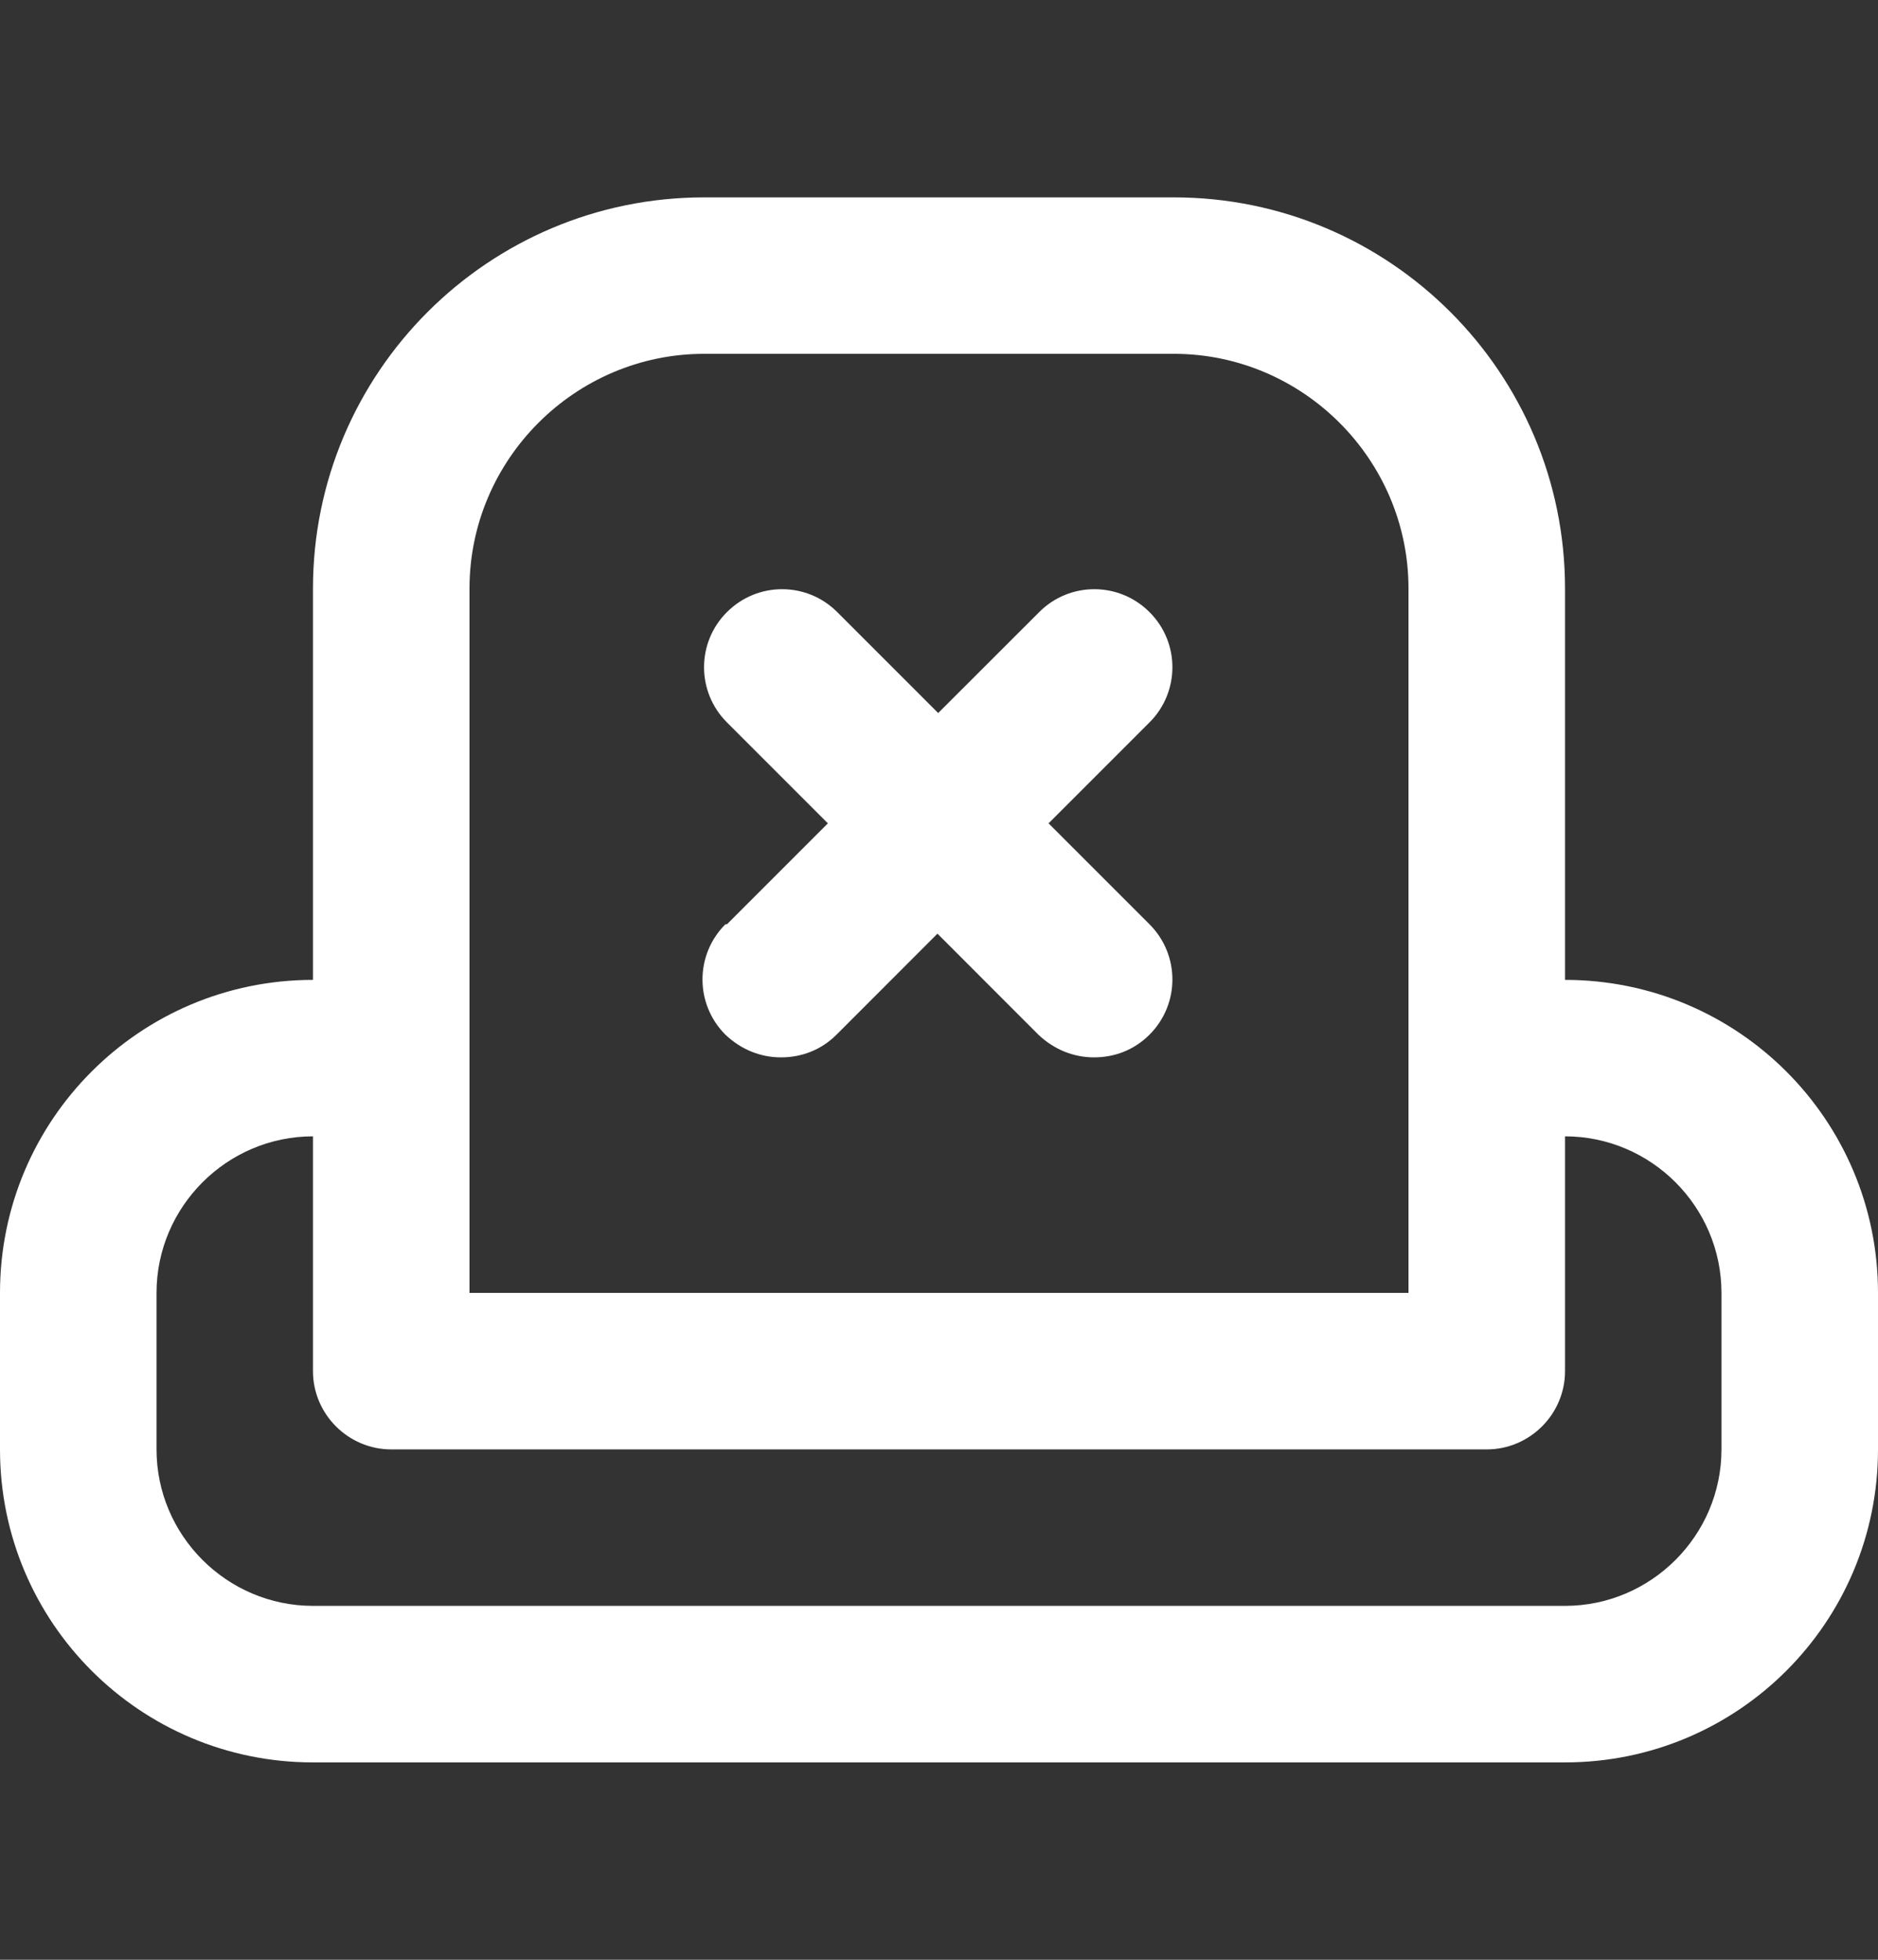
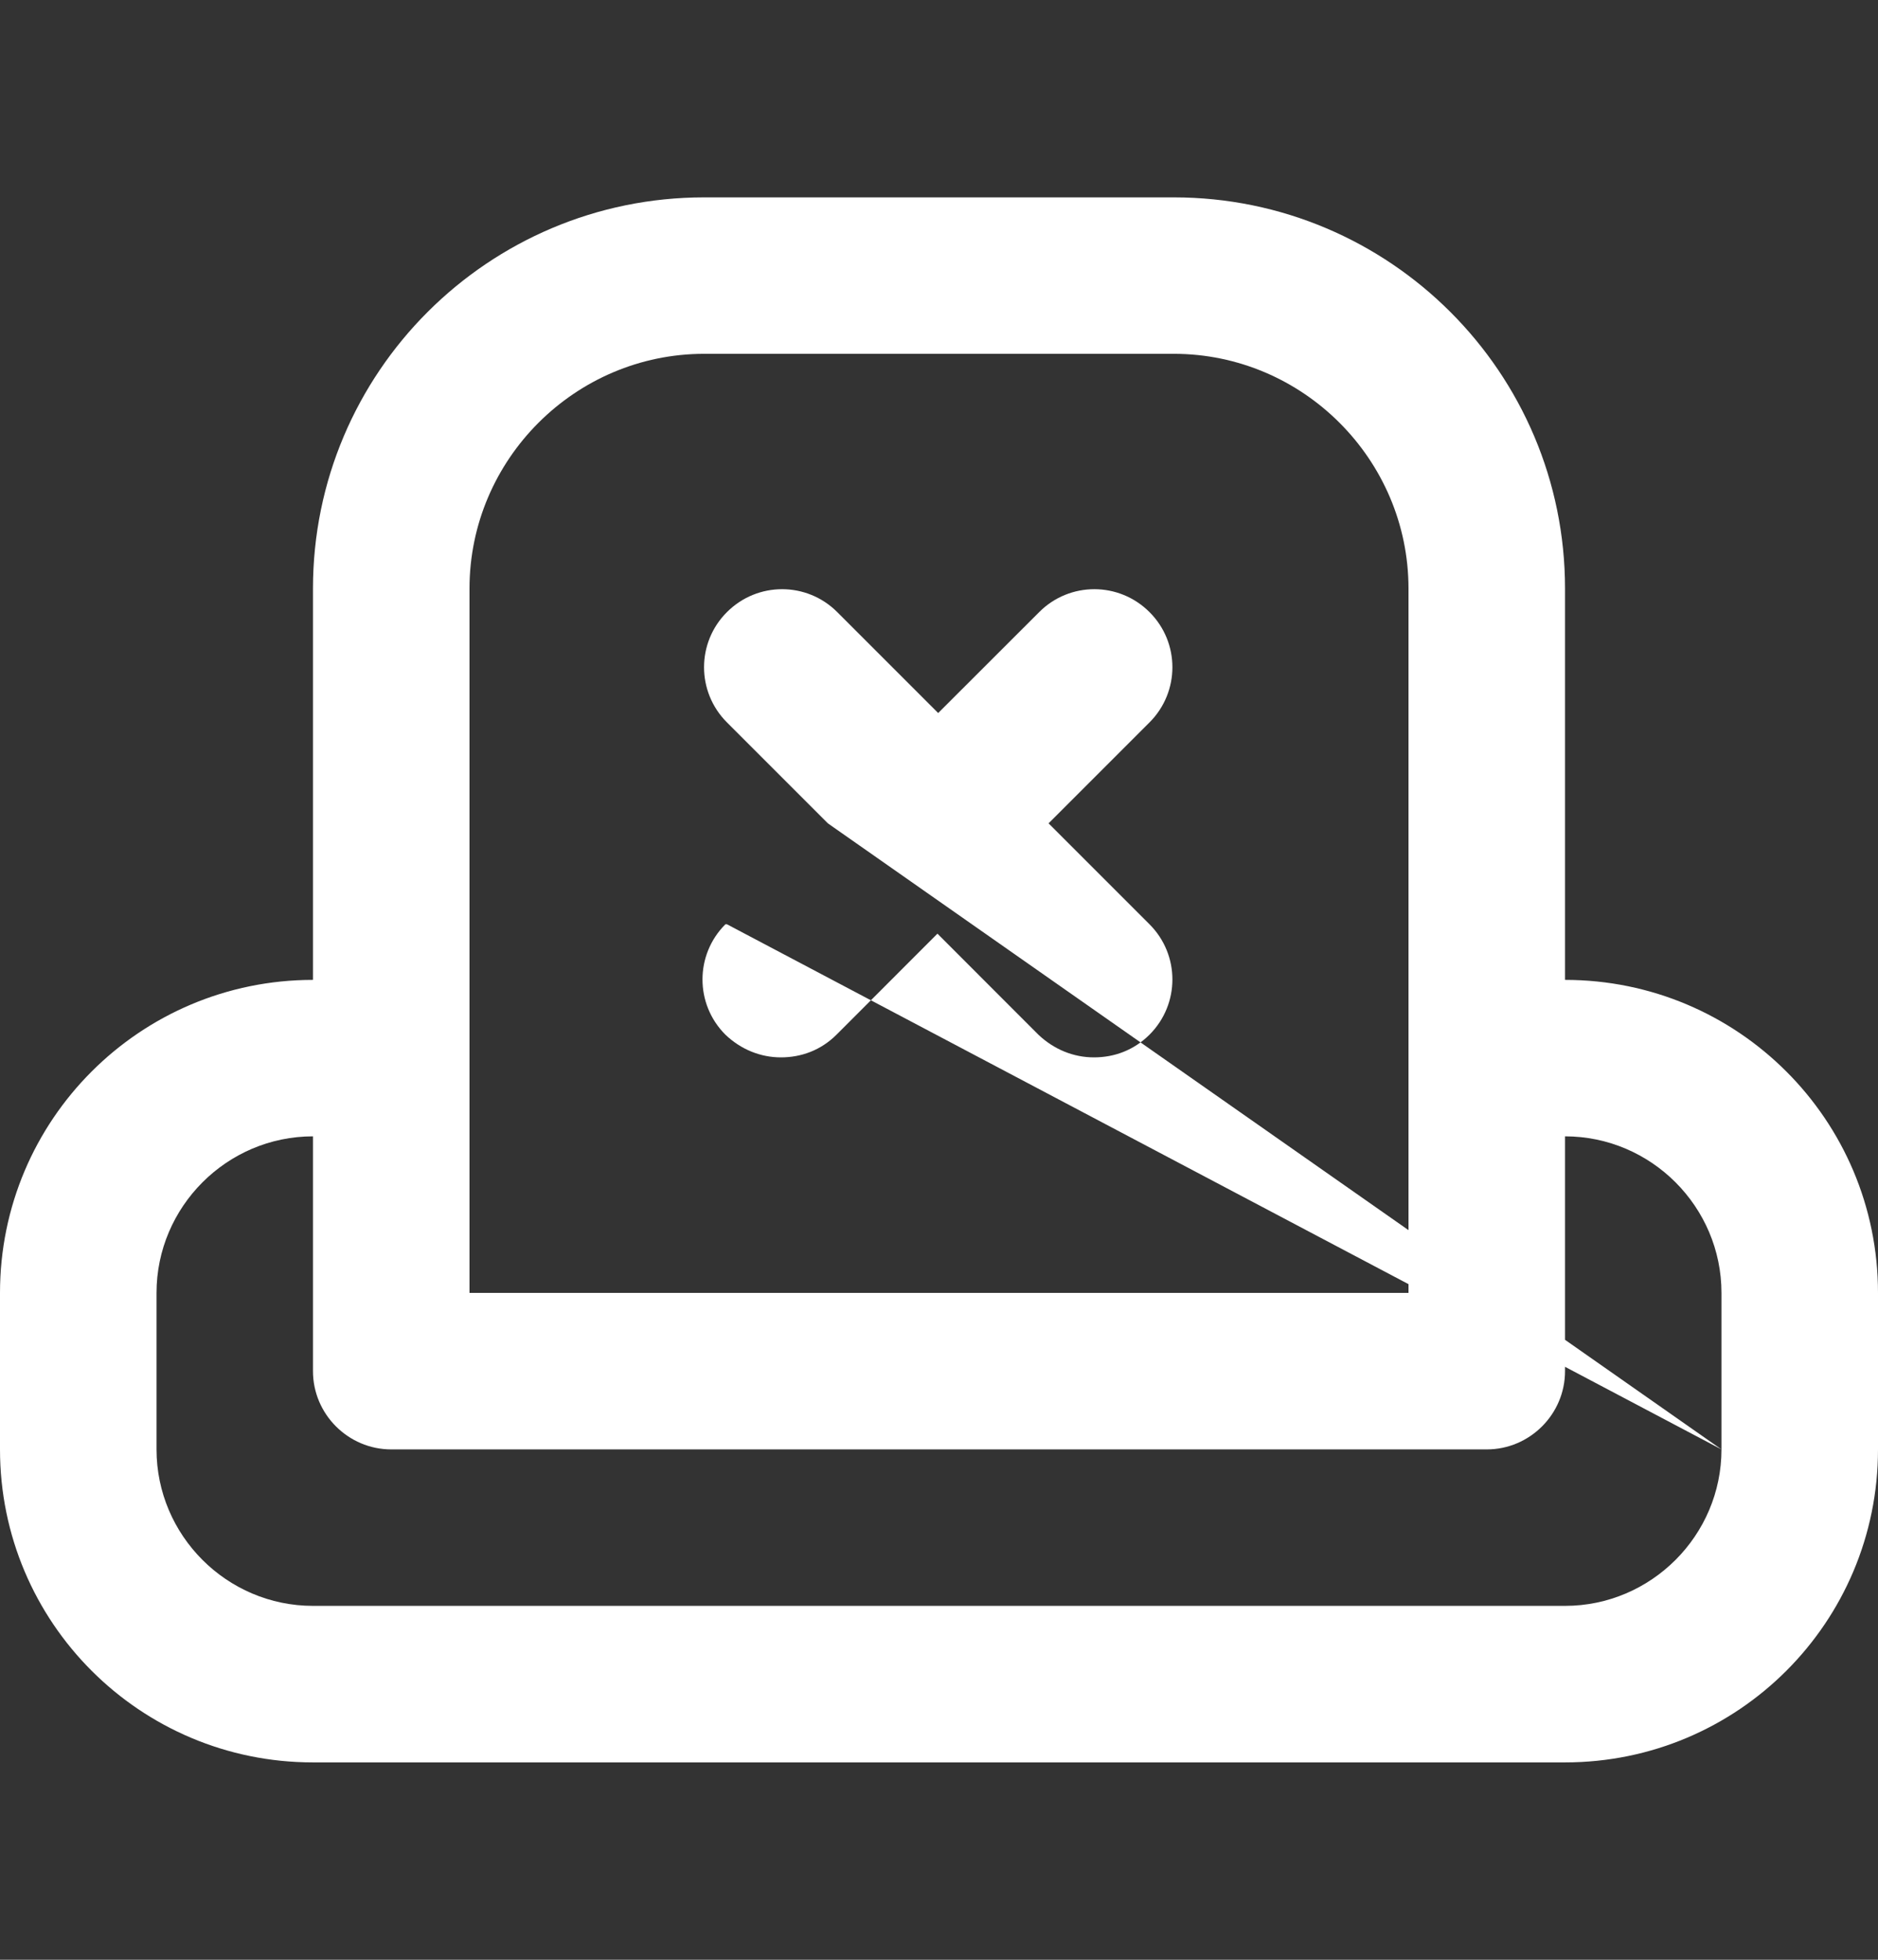
<svg xmlns="http://www.w3.org/2000/svg" width="23" height="24" viewBox="0 0 23 24" fill="none">
  <rect x="0" y="0" width="23" height="24" fill="#333333" stroke="none" />
-   <path d="M19.167 12V7.208C19.167 4.563 17.02 2.417 14.375 2.417H8.625C5.98 2.417 3.833 4.563 3.833 7.208V12C1.715 12 0 13.715 0 15.833V17.75C0 19.868 1.715 21.583 3.833 21.583H19.167C21.285 21.583 23 19.868 23 17.75V15.833C23 13.715 21.285 12 19.167 12ZM5.75 7.208C5.75 5.627 7.044 4.333 8.625 4.333H14.375C15.956 4.333 17.25 5.627 17.25 7.208V15.833H5.75V7.208ZM21.083 17.75C21.083 18.804 20.221 19.666 19.167 19.666H3.833C2.779 19.666 1.917 18.804 1.917 17.75V15.833C1.917 14.779 2.779 13.916 3.833 13.916V16.791C3.833 17.319 4.265 17.75 4.792 17.75H18.208C18.735 17.75 19.167 17.319 19.167 16.791V13.916C20.221 13.916 21.083 14.779 21.083 15.833V17.75ZM8.903 11.319L10.139 10.083L8.903 8.847C8.529 8.473 8.529 7.869 8.903 7.496C9.277 7.122 9.88 7.122 10.254 7.496L11.49 8.732L12.727 7.496C13.1 7.122 13.704 7.122 14.078 7.496C14.452 7.869 14.452 8.473 14.078 8.847L12.842 10.083L14.078 11.319C14.452 11.693 14.452 12.297 14.078 12.671C13.886 12.862 13.647 12.949 13.398 12.949C13.148 12.949 12.909 12.853 12.717 12.671L11.481 11.434L10.245 12.671C10.053 12.862 9.813 12.949 9.564 12.949C9.315 12.949 9.075 12.853 8.884 12.671C8.51 12.297 8.51 11.693 8.884 11.319H8.903Z" fill="white" />
+   <path d="M19.167 12V7.208C19.167 4.563 17.02 2.417 14.375 2.417H8.625C5.98 2.417 3.833 4.563 3.833 7.208V12C1.715 12 0 13.715 0 15.833V17.75C0 19.868 1.715 21.583 3.833 21.583H19.167C21.285 21.583 23 19.868 23 17.75V15.833C23 13.715 21.285 12 19.167 12ZM5.75 7.208C5.75 5.627 7.044 4.333 8.625 4.333H14.375C15.956 4.333 17.25 5.627 17.25 7.208V15.833H5.75V7.208ZM21.083 17.75C21.083 18.804 20.221 19.666 19.167 19.666H3.833C2.779 19.666 1.917 18.804 1.917 17.75V15.833C1.917 14.779 2.779 13.916 3.833 13.916V16.791C3.833 17.319 4.265 17.75 4.792 17.75H18.208C18.735 17.75 19.167 17.319 19.167 16.791V13.916C20.221 13.916 21.083 14.779 21.083 15.833V17.75ZL10.139 10.083L8.903 8.847C8.529 8.473 8.529 7.869 8.903 7.496C9.277 7.122 9.88 7.122 10.254 7.496L11.49 8.732L12.727 7.496C13.1 7.122 13.704 7.122 14.078 7.496C14.452 7.869 14.452 8.473 14.078 8.847L12.842 10.083L14.078 11.319C14.452 11.693 14.452 12.297 14.078 12.671C13.886 12.862 13.647 12.949 13.398 12.949C13.148 12.949 12.909 12.853 12.717 12.671L11.481 11.434L10.245 12.671C10.053 12.862 9.813 12.949 9.564 12.949C9.315 12.949 9.075 12.853 8.884 12.671C8.51 12.297 8.51 11.693 8.884 11.319H8.903Z" fill="white" />
</svg>